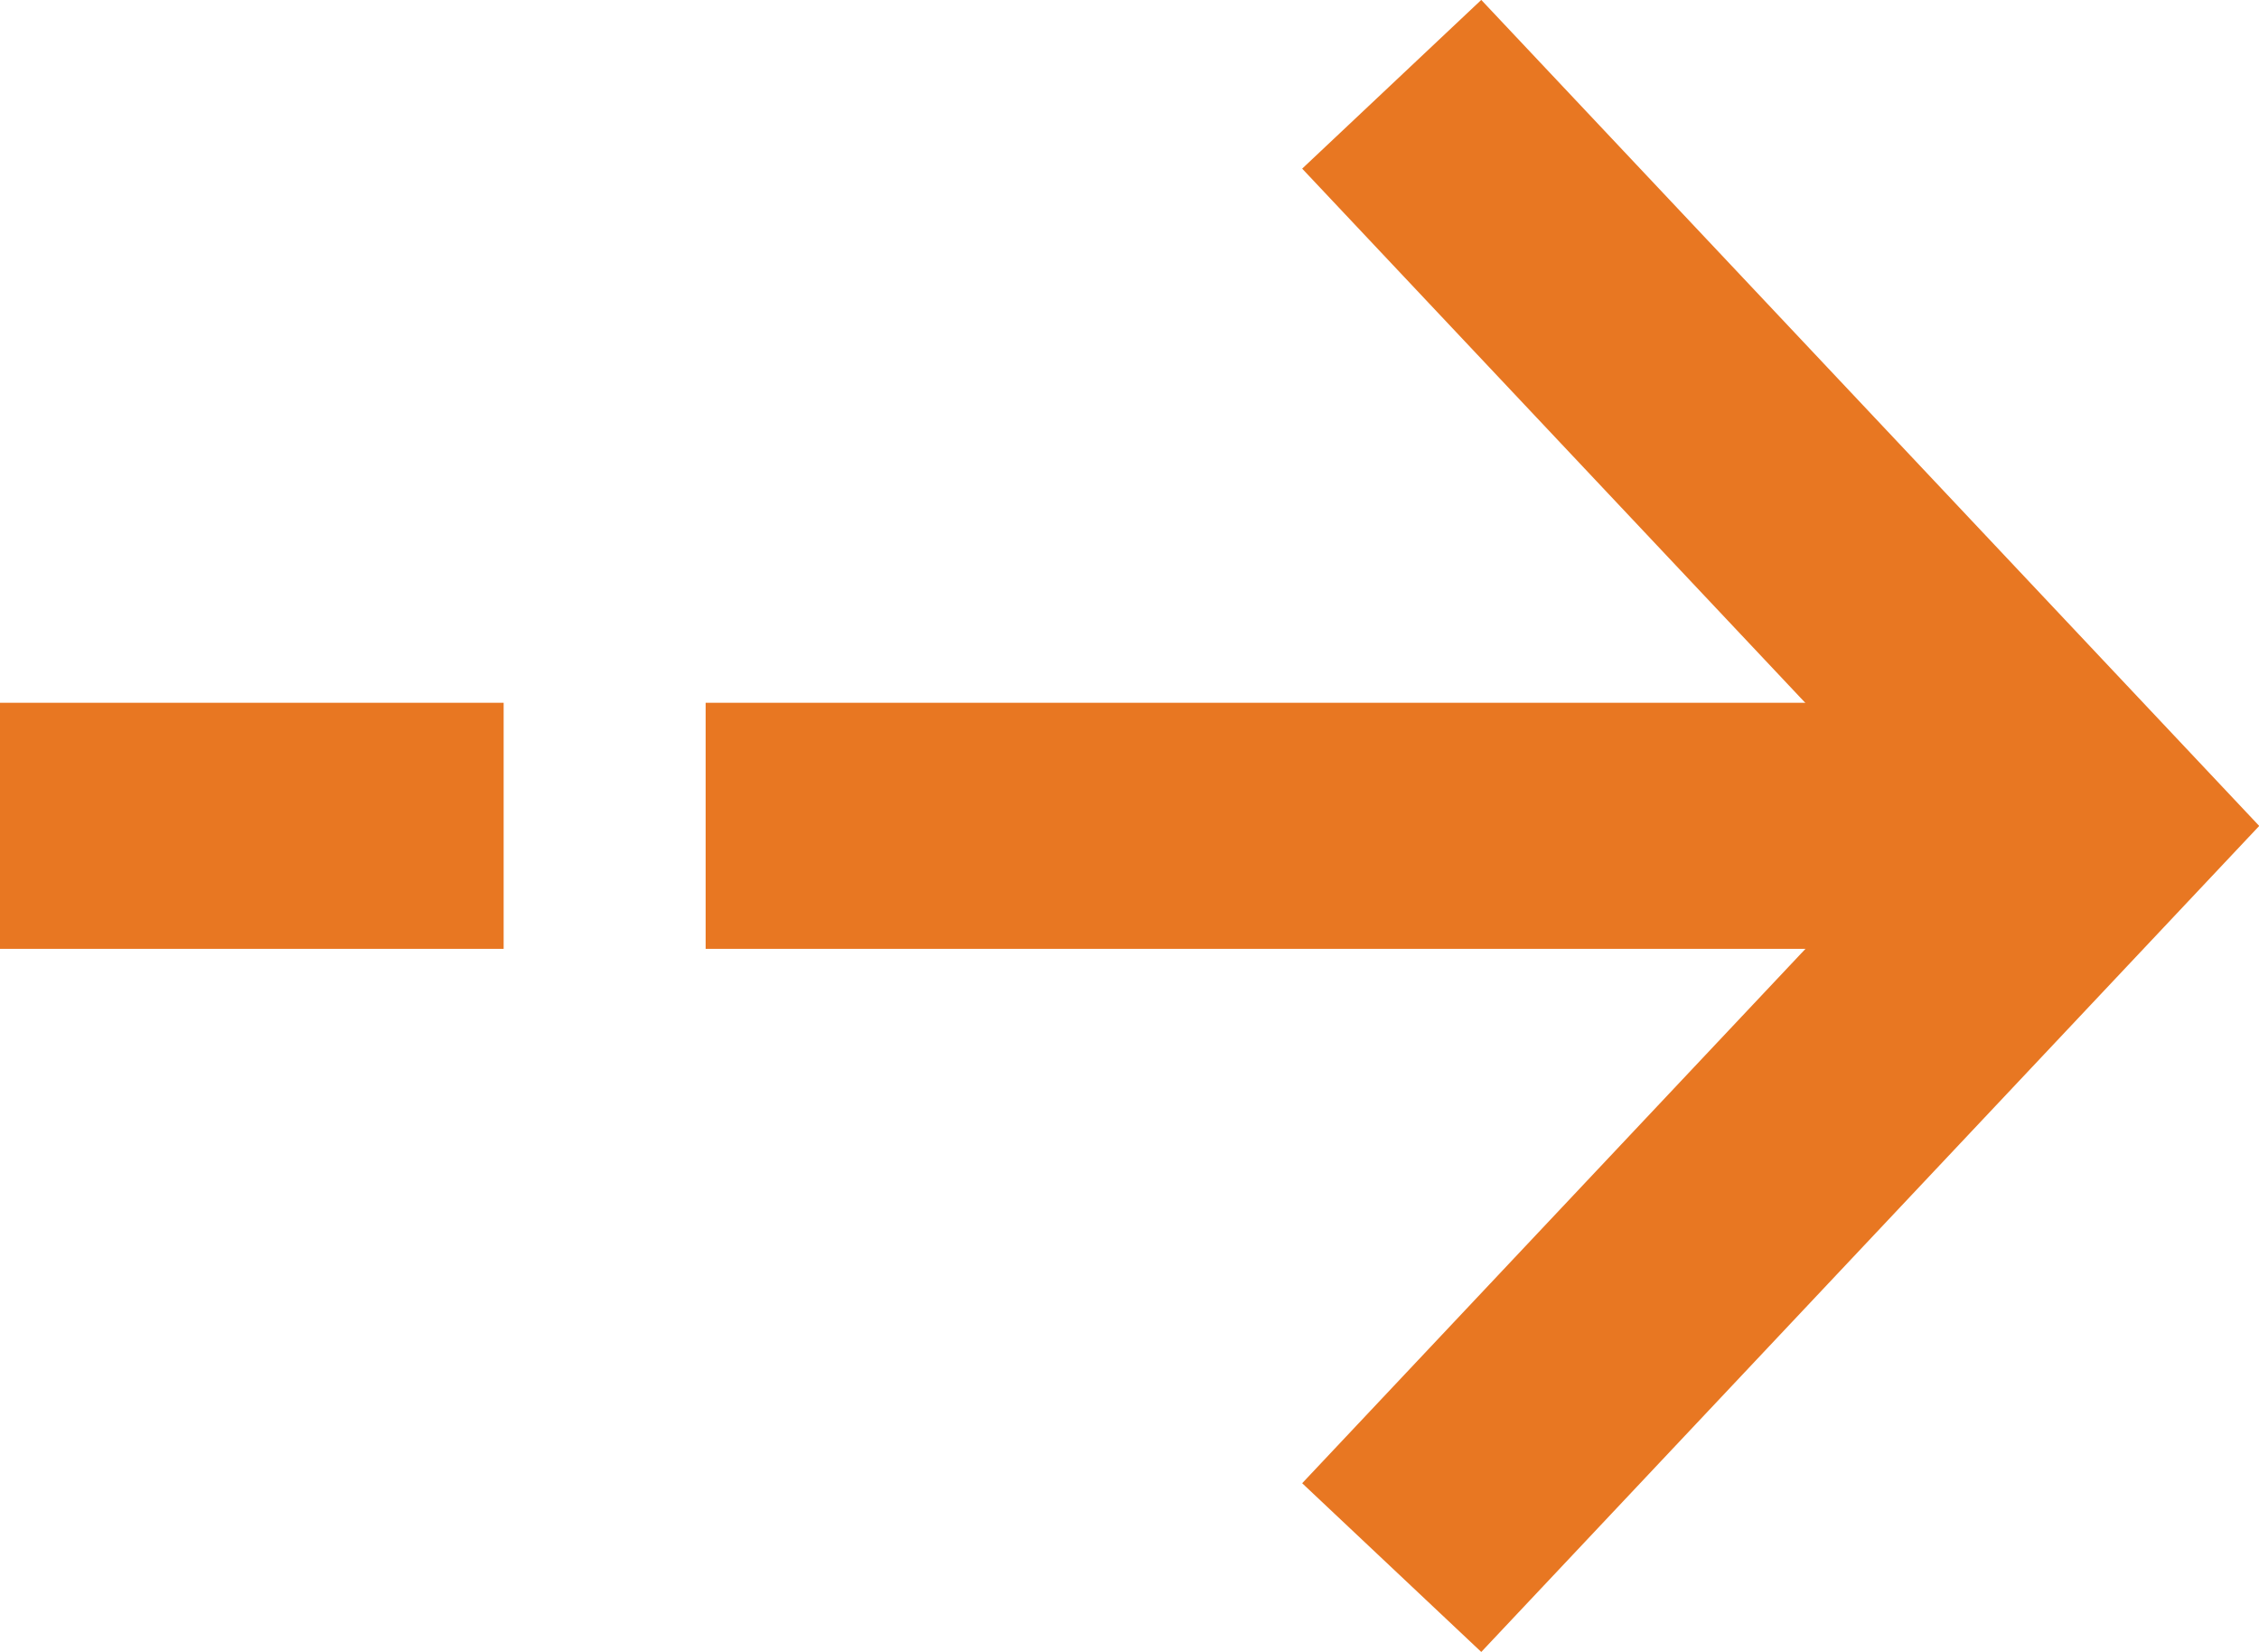
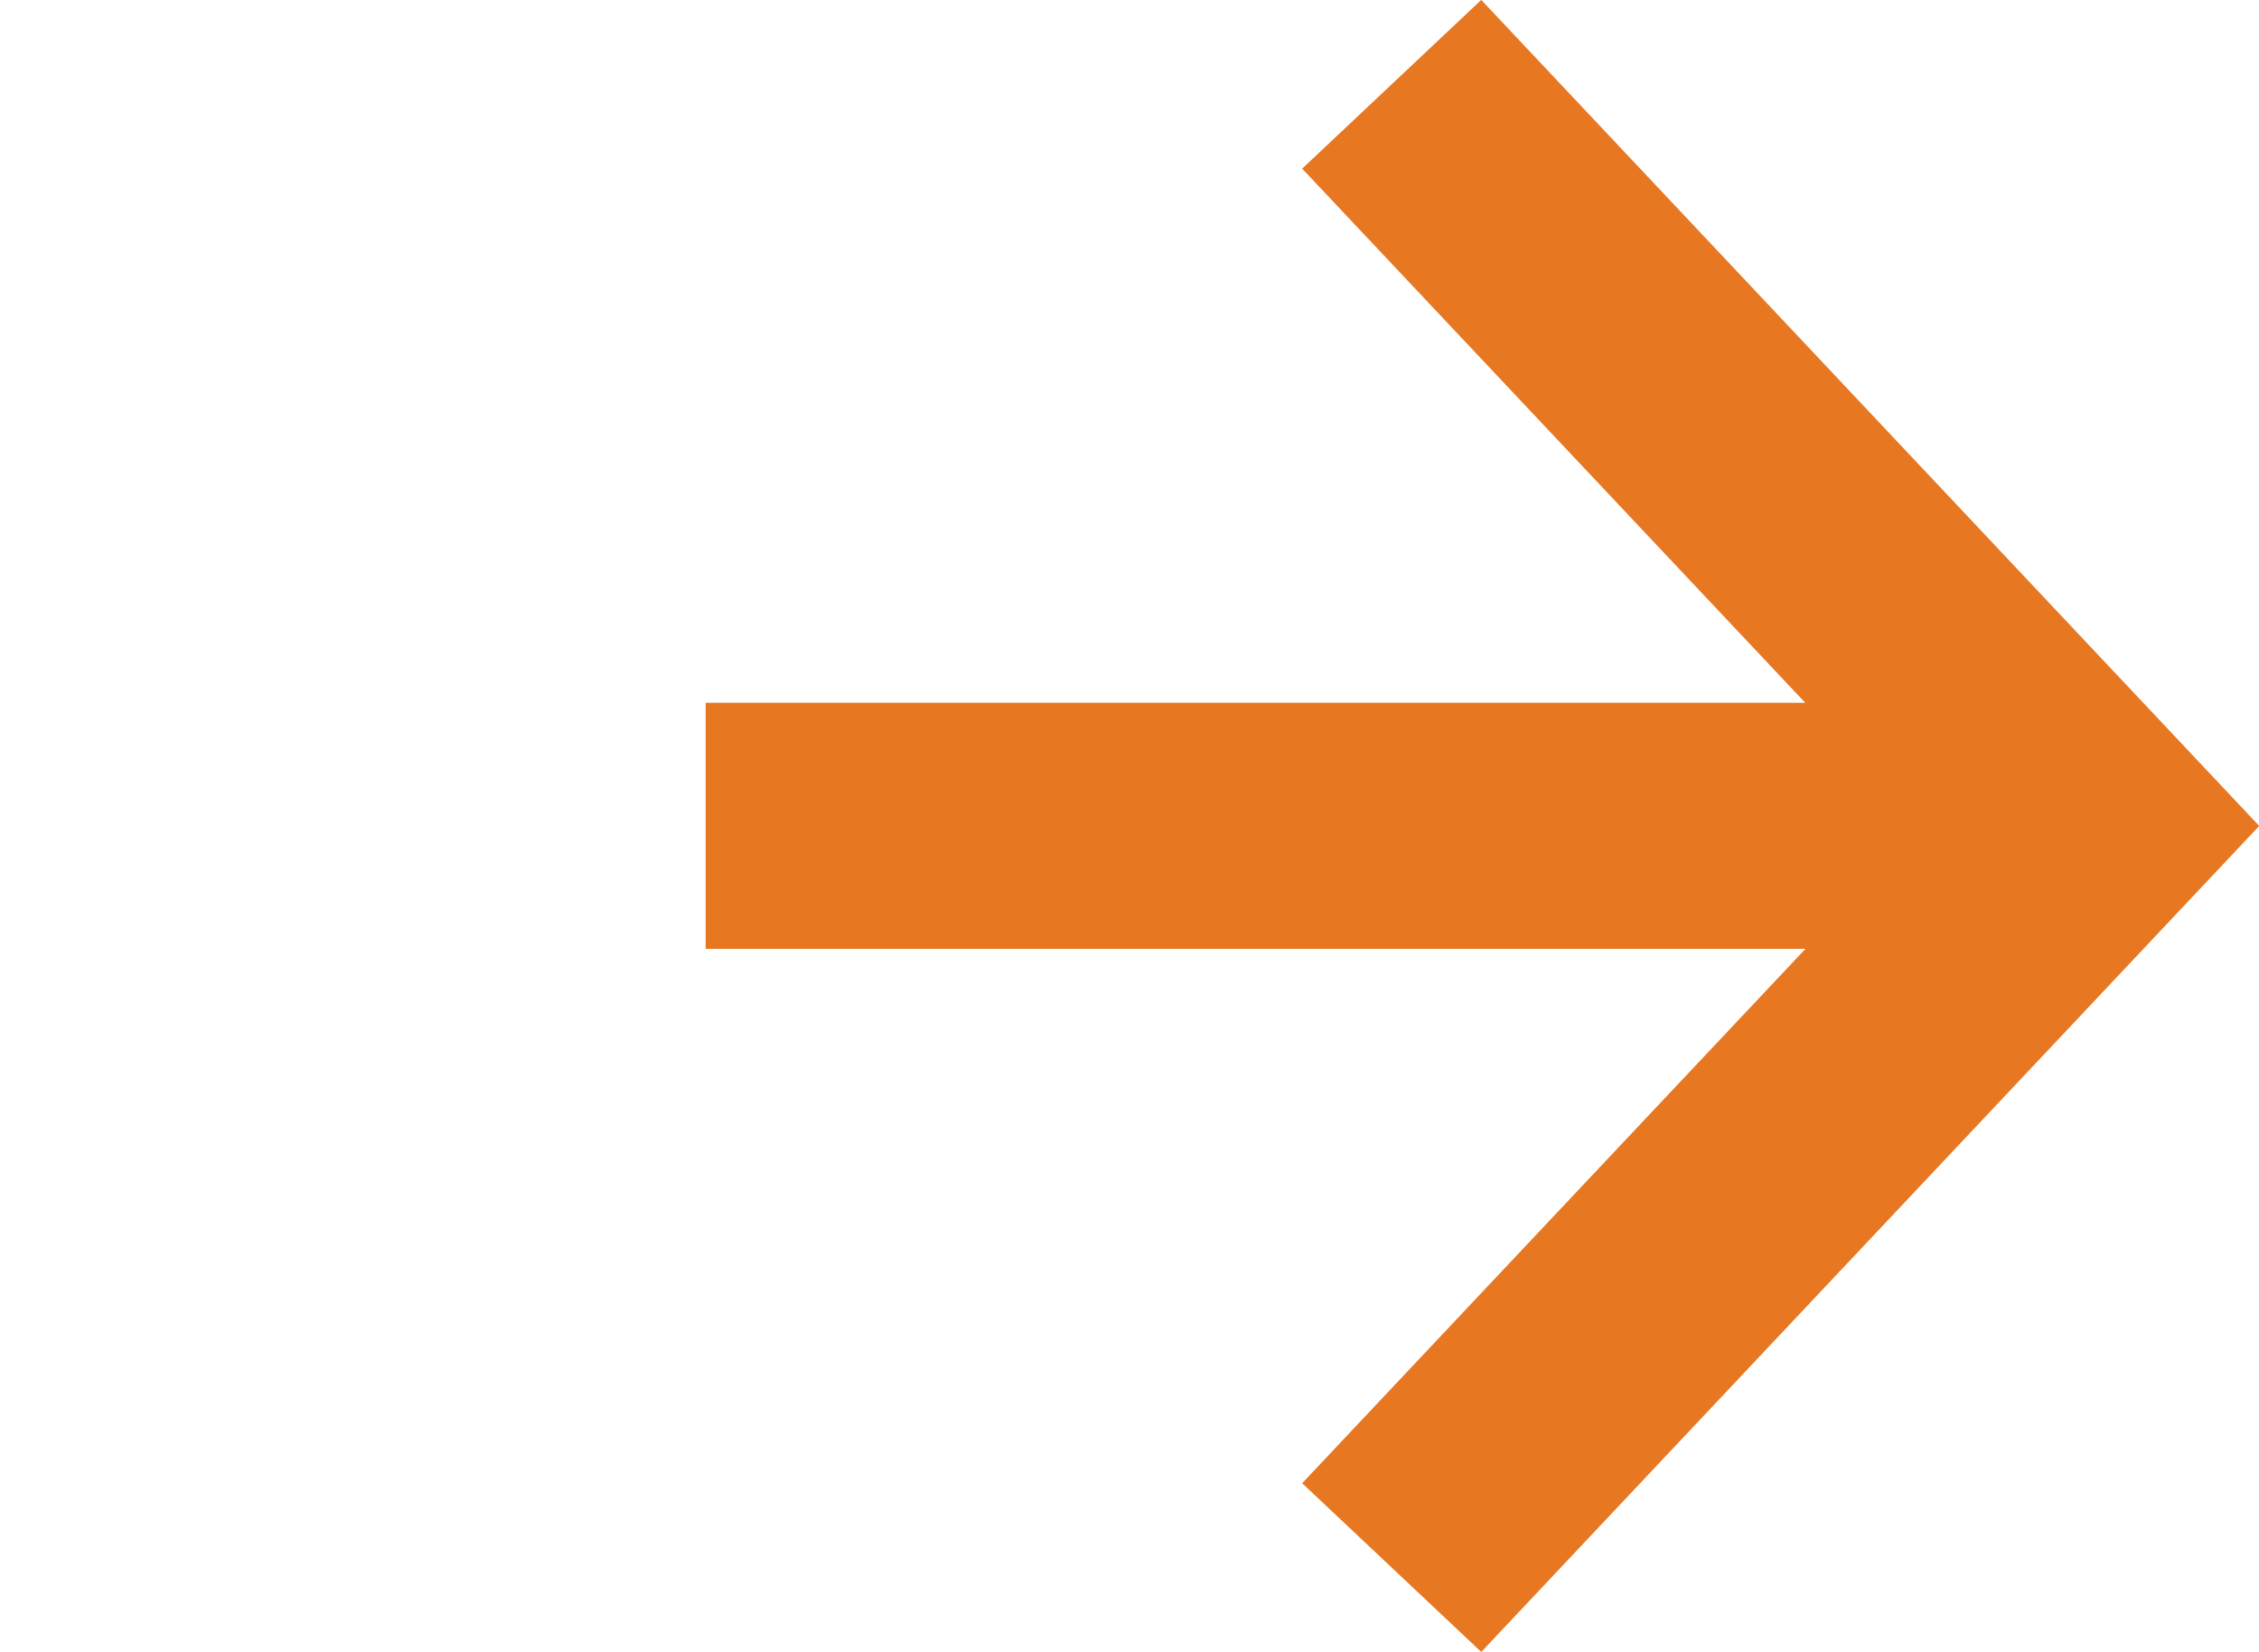
<svg xmlns="http://www.w3.org/2000/svg" width="18.363" height="13.428" viewBox="0 0 18.363 13.428">
  <g transform="translate(0 0.685)">
    <path d="M-21084.75-14830h11.256" transform="translate(21090.486 14836.027)" fill="none" stroke="#E87722" stroke-width="2" />
    <path d="M-21070.771-14840.174l5.678,6.028-5.678,6.028" transform="translate(21082.084 14840.174)" fill="none" stroke="#E87722" stroke-width="2" />
-     <path d="M-21084.754-14830h4.094" transform="translate(21084.754 14836.027)" fill="none" stroke="#E87722" stroke-width="2" />
  </g>
</svg>